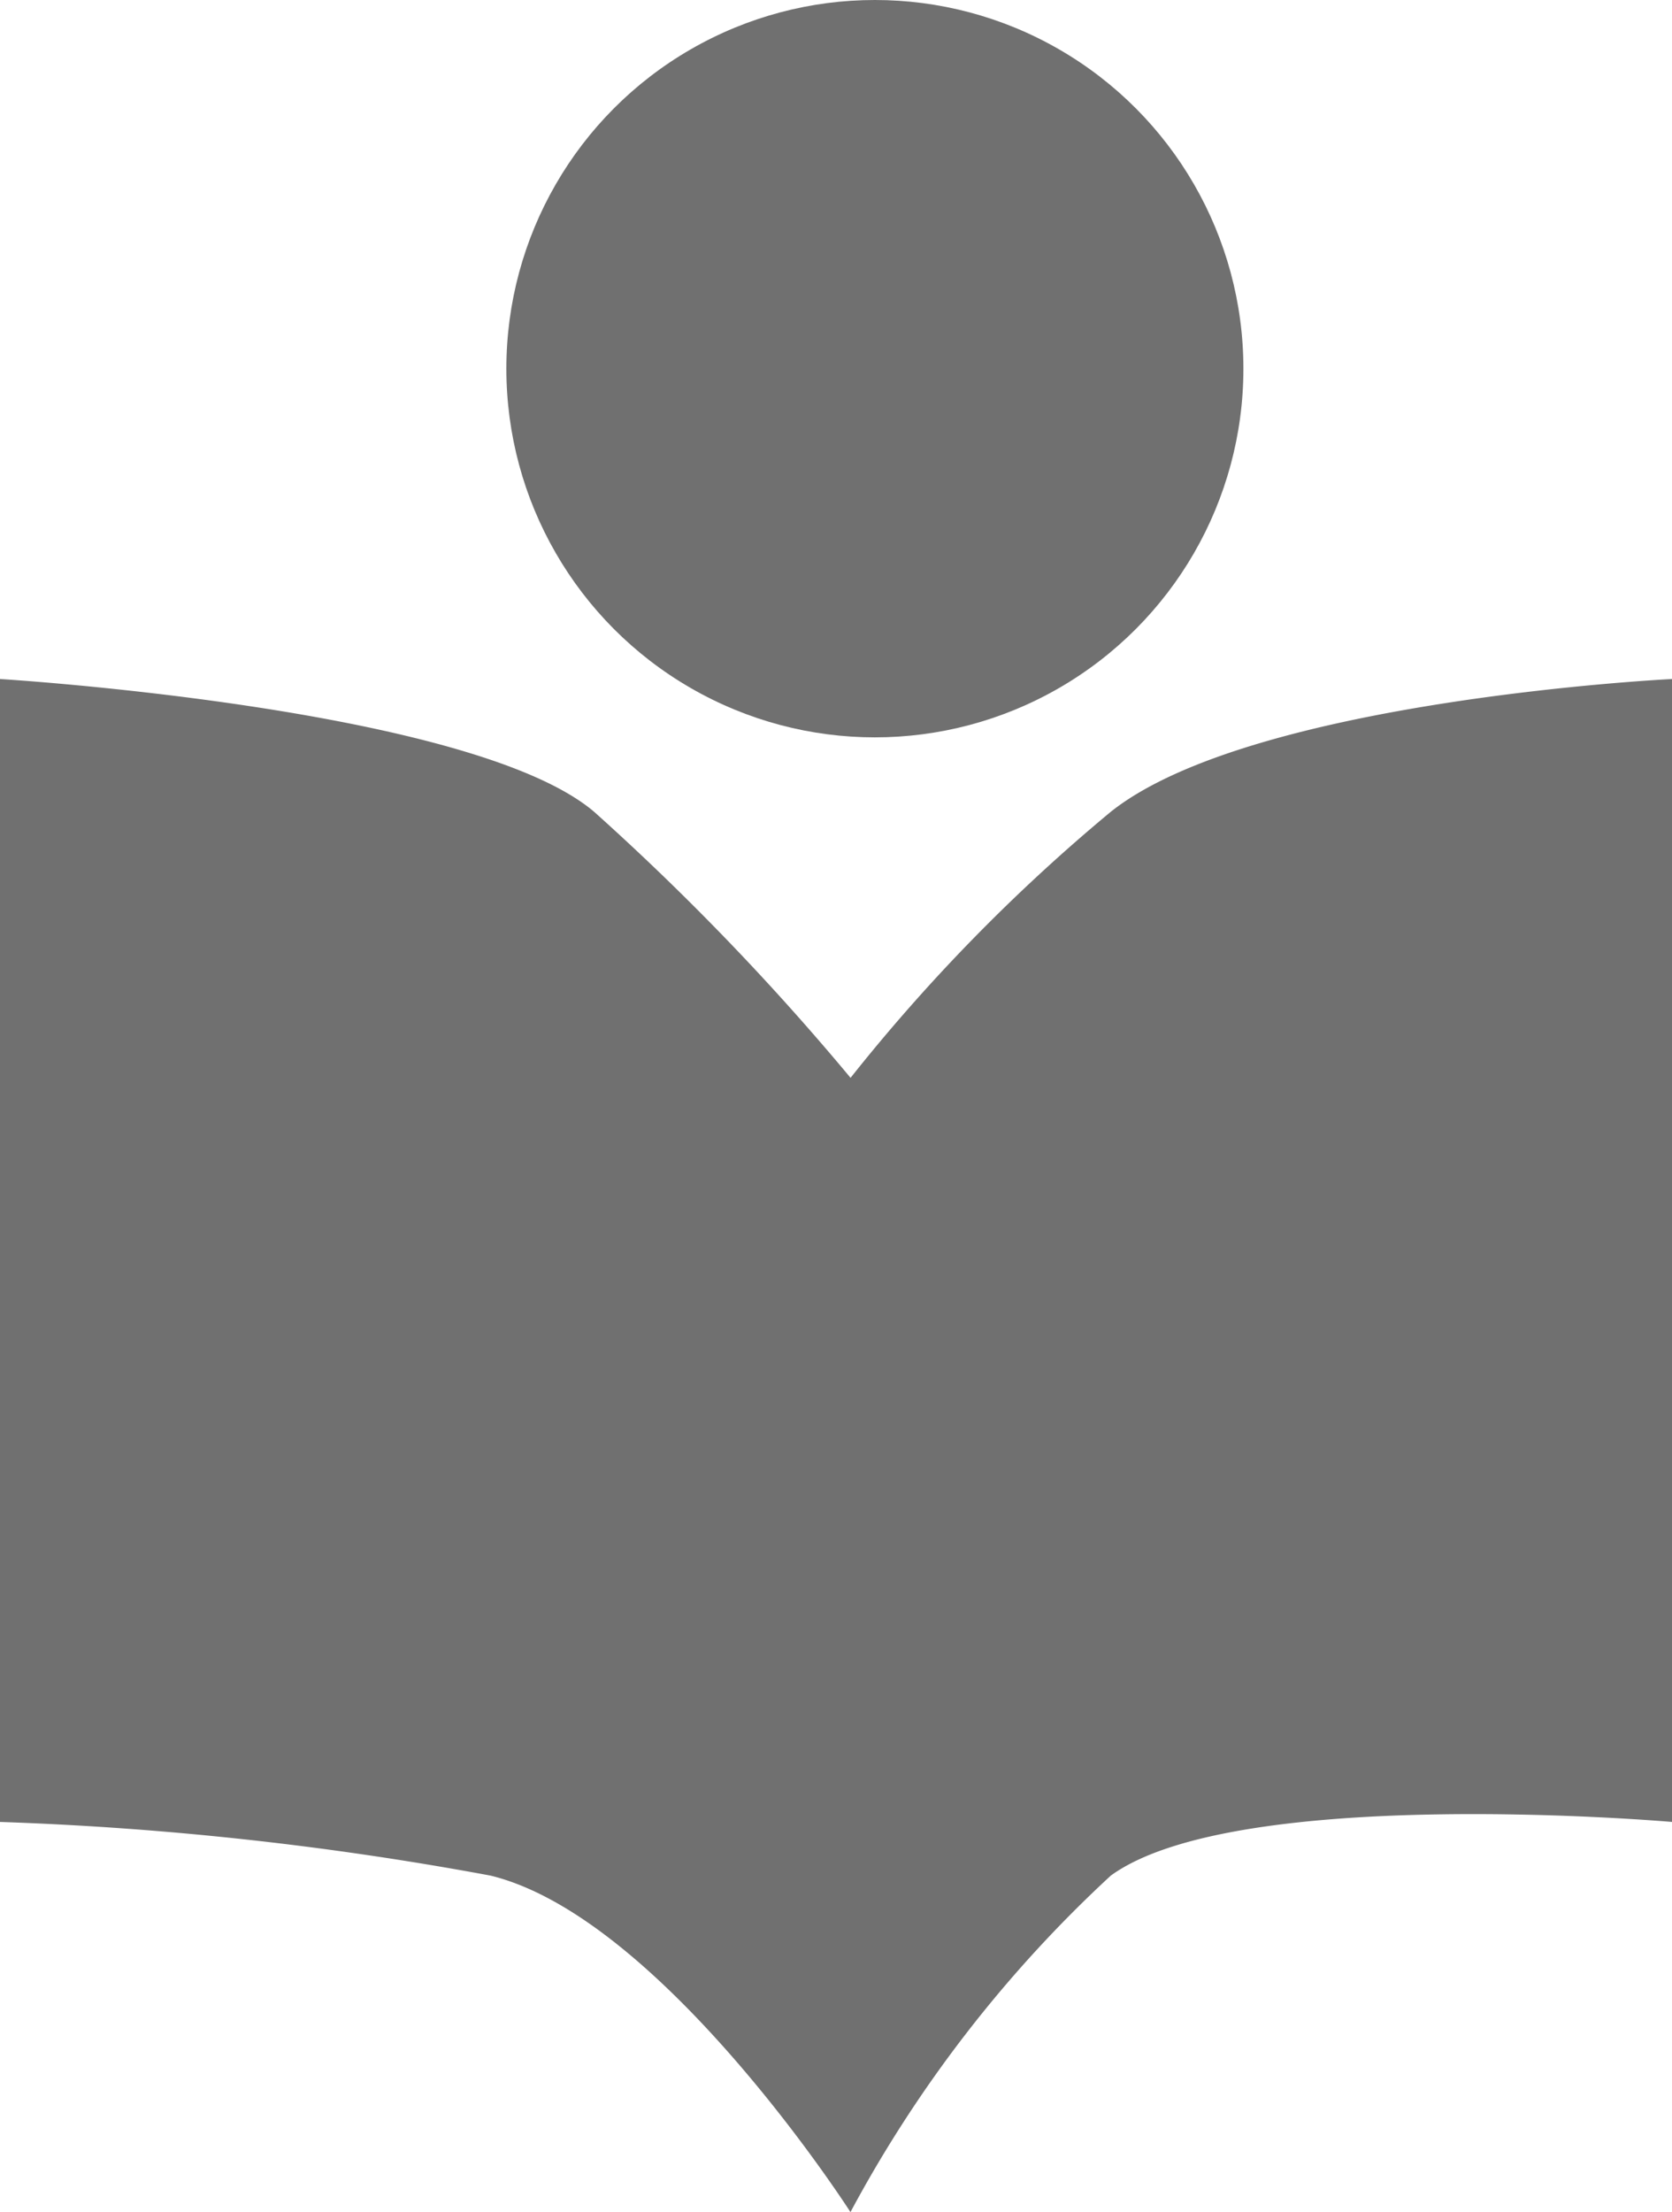
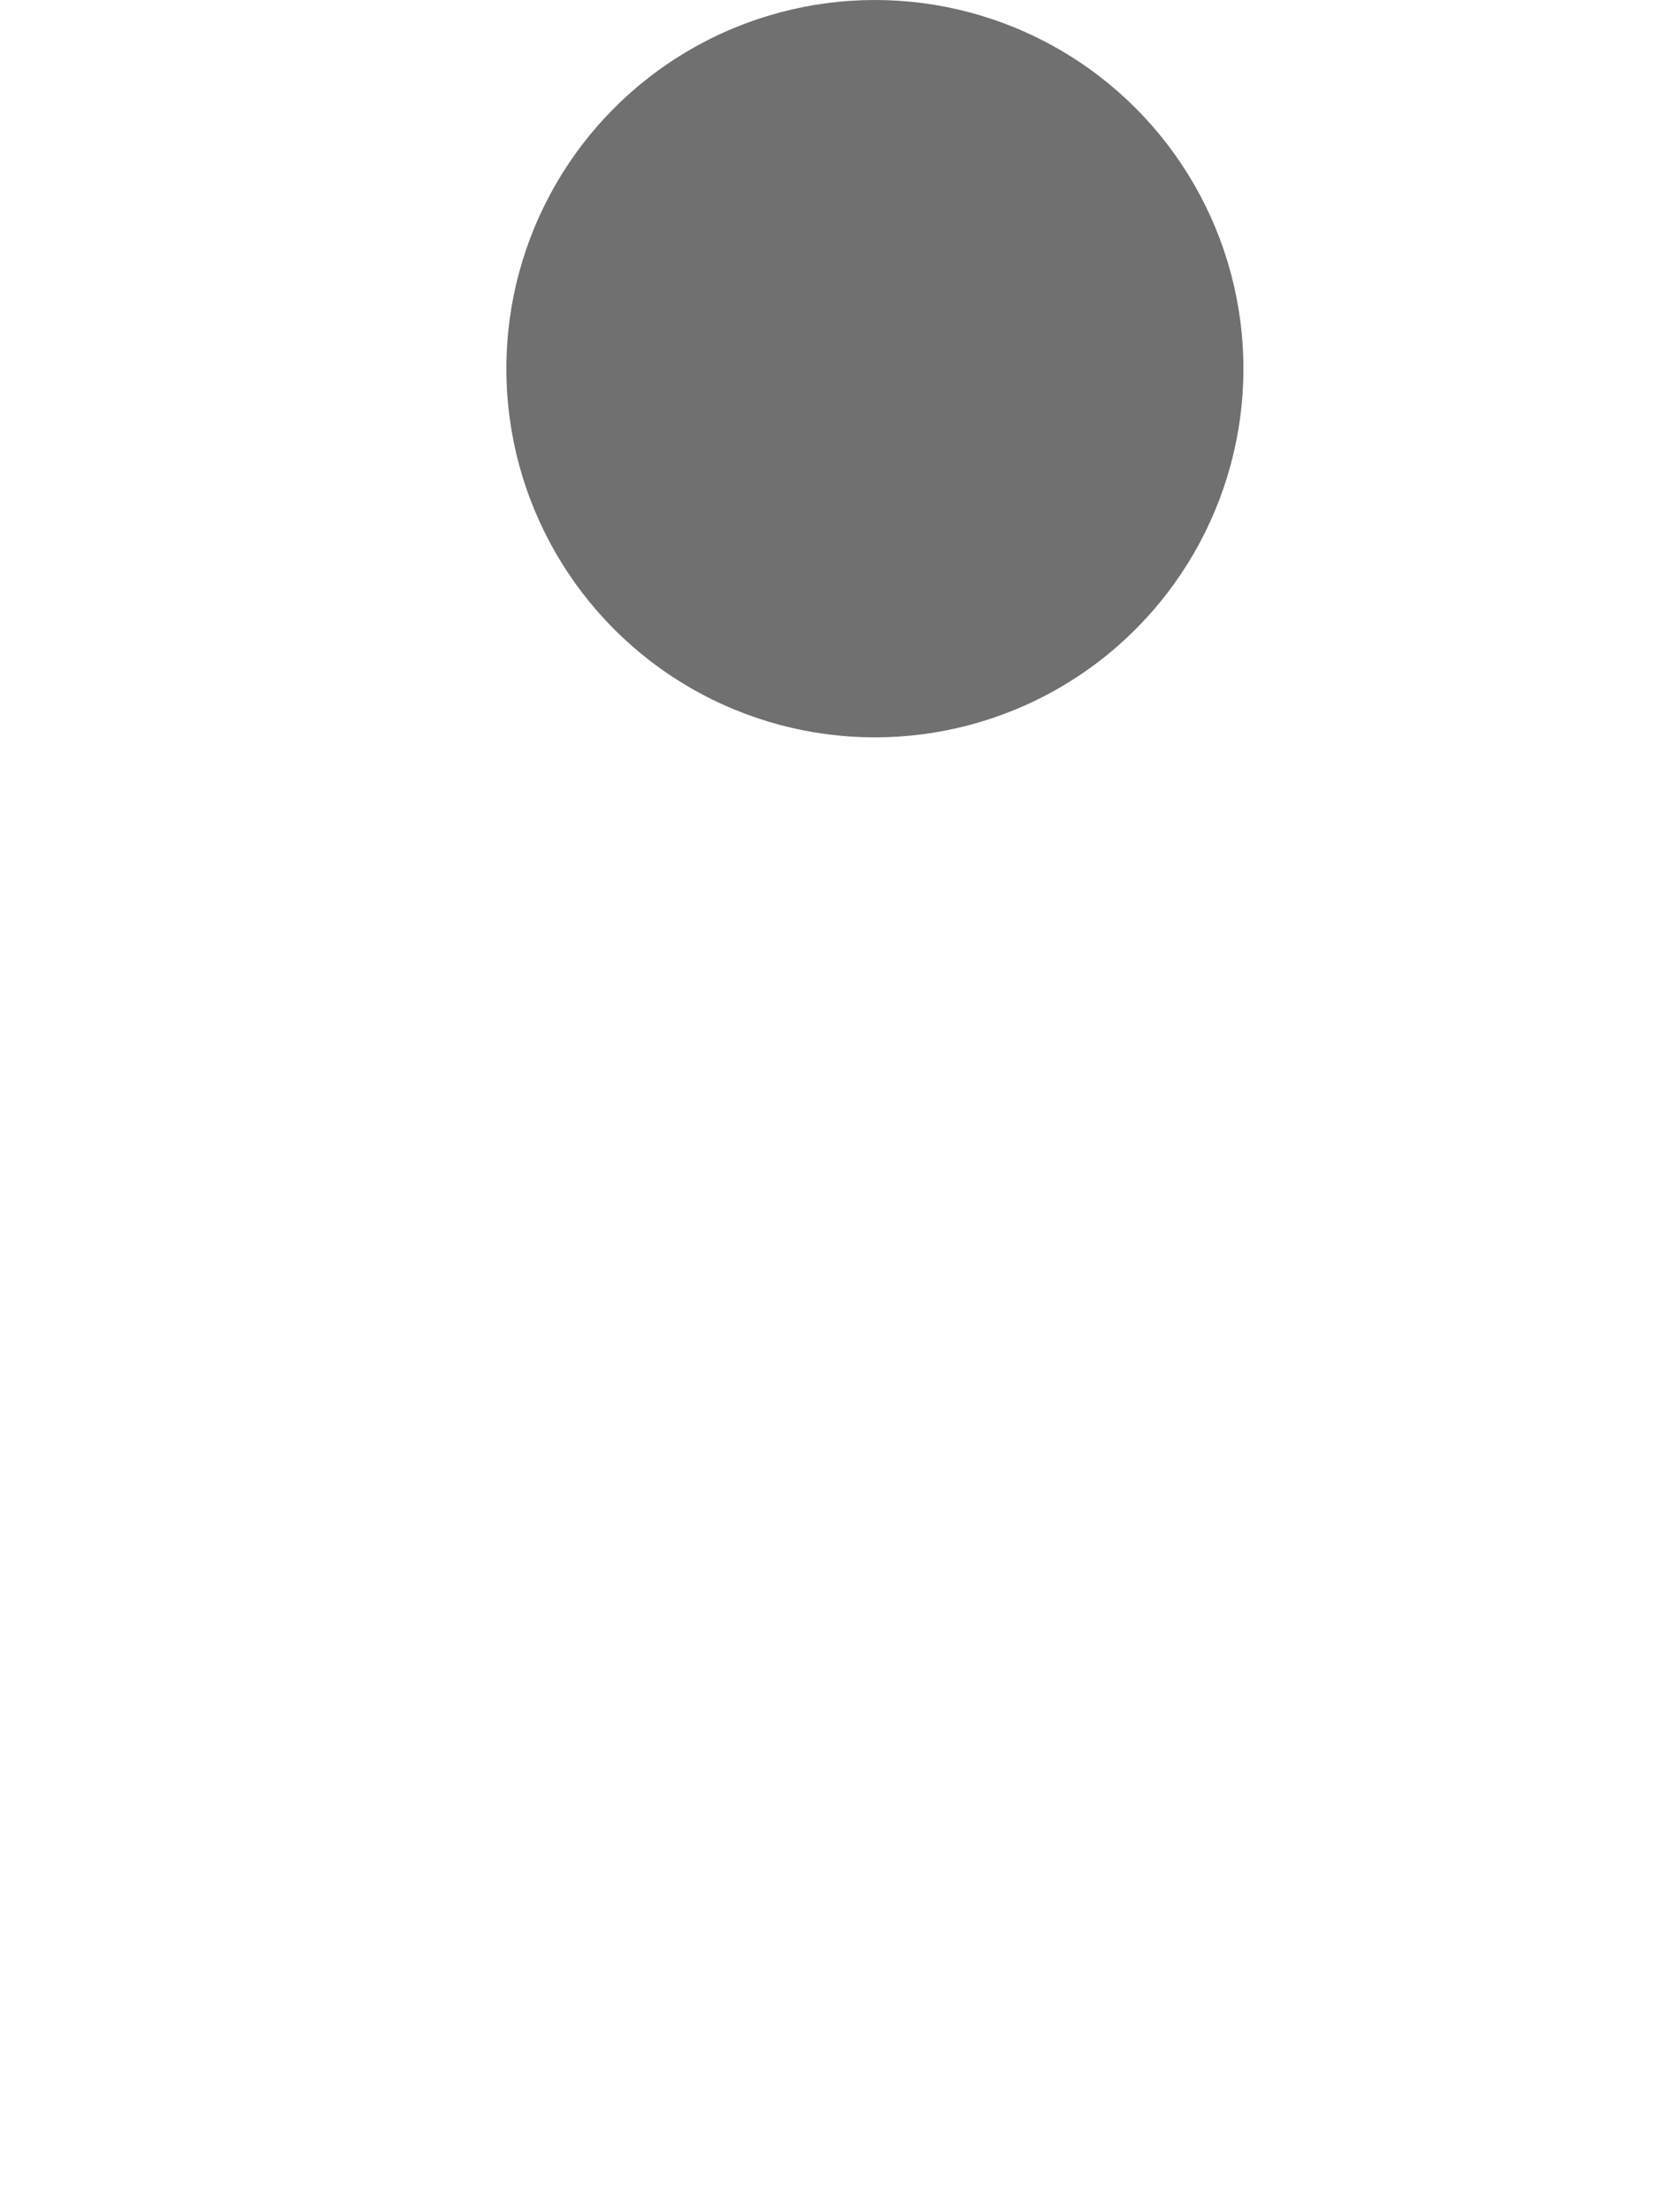
<svg xmlns="http://www.w3.org/2000/svg" width="18.148" height="24" viewBox="0 0 18.148 24">
  <defs>
    <style>.a{fill:#707070;}</style>
  </defs>
-   <path class="a" d="M1290.325,2137.74s-2.051-3.2-3.908-3.651a35.69,35.69,0,0,0-5.323-.582v-12.4s5.118.311,6.448,1.44a27.468,27.468,0,0,1,2.784,2.887,19.508,19.508,0,0,1,2.825-2.887c1.53-1.217,6.091-1.44,6.091-1.44v12.4s-4.718-.413-6.091.582A13.9,13.9,0,0,0,1290.325,2137.74Z" transform="translate(-1281.094 -2113.74)" />
  <circle class="a" cx="4" cy="4" r="4" transform="translate(5.496)" />
</svg>